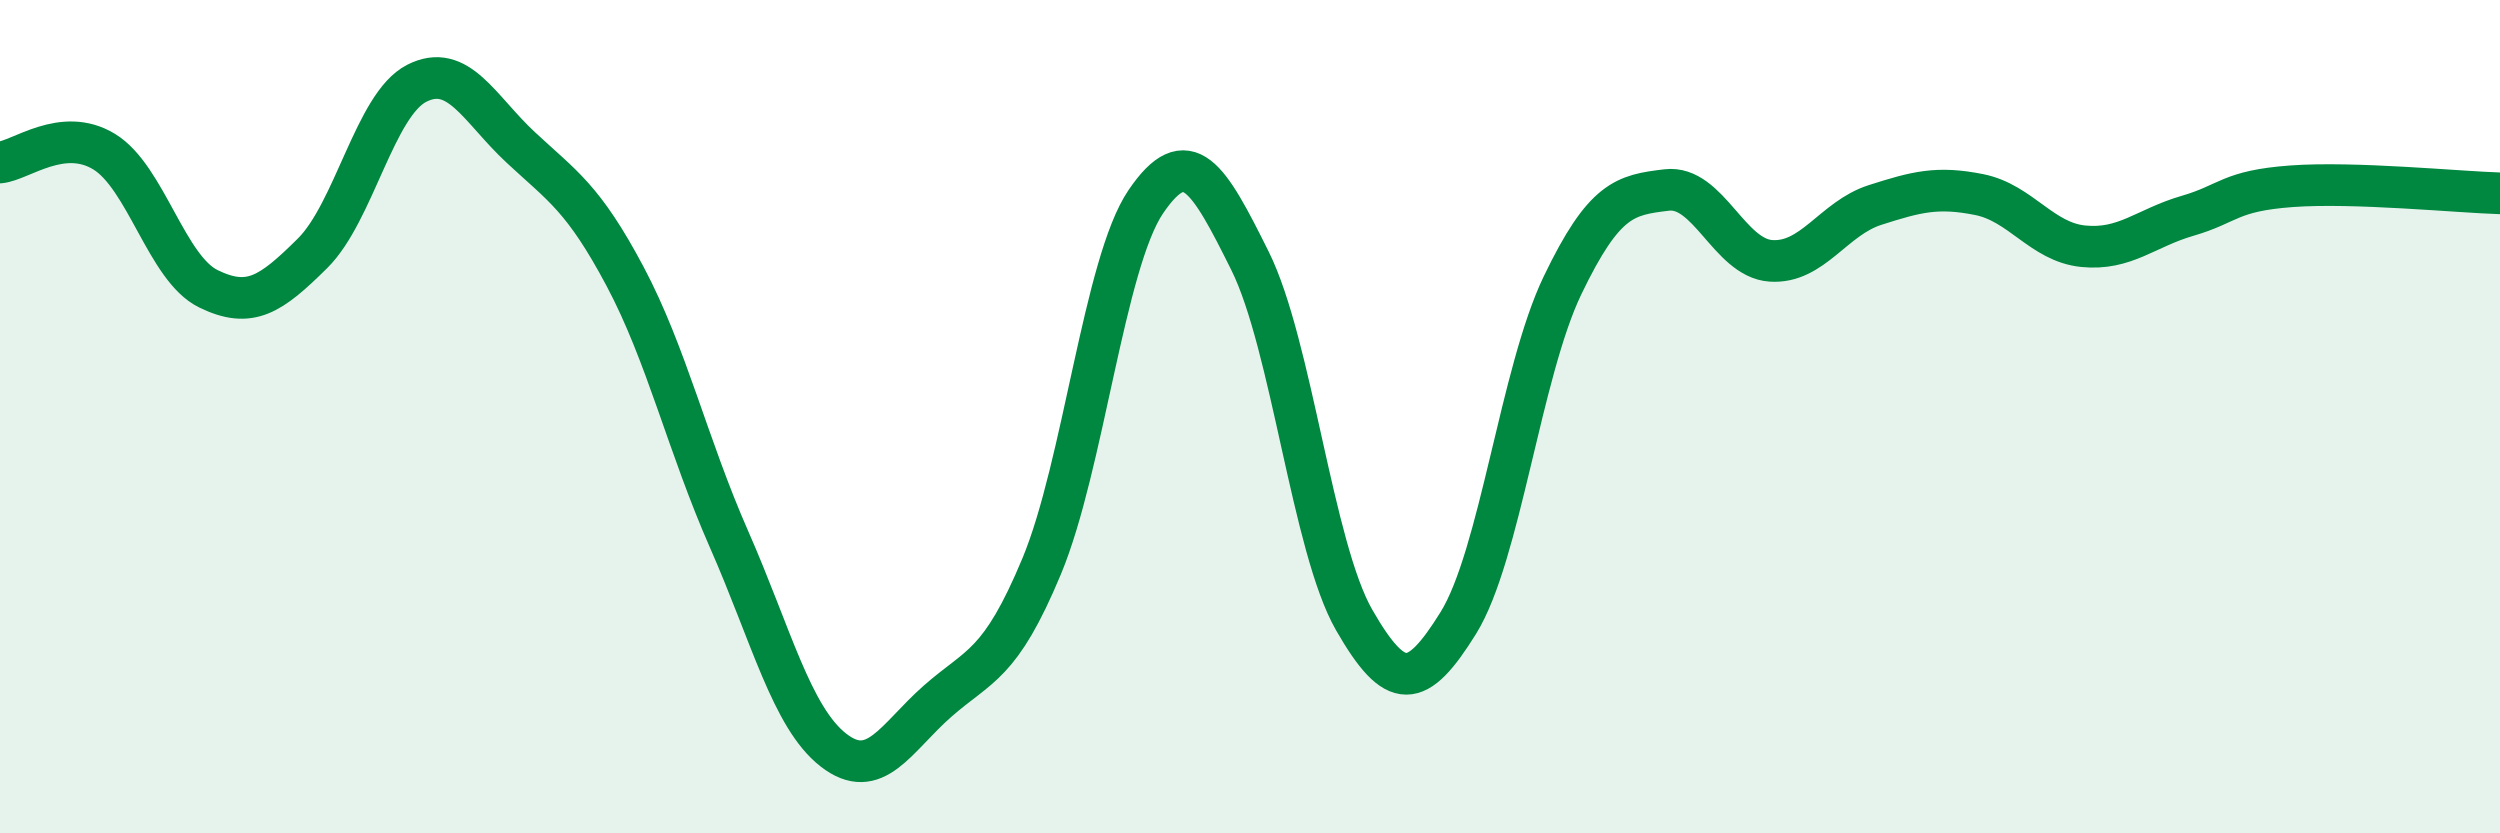
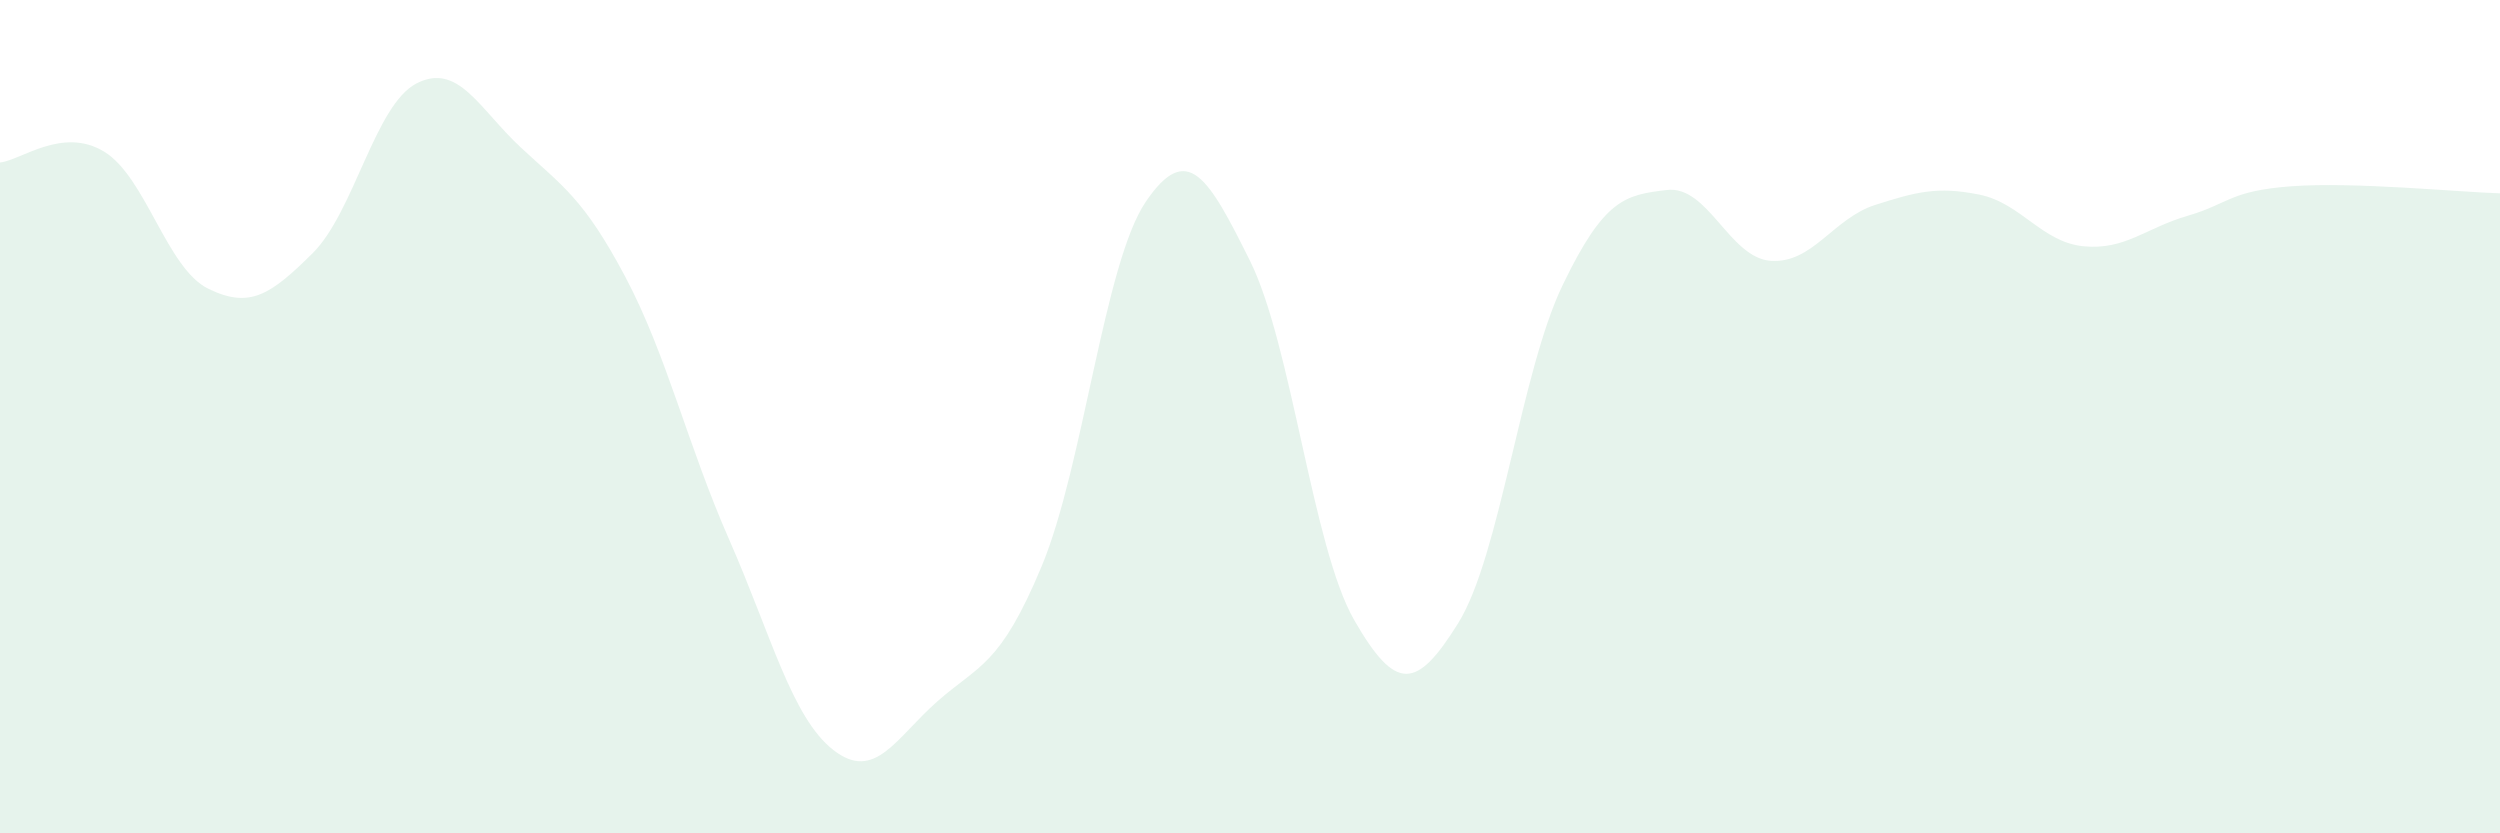
<svg xmlns="http://www.w3.org/2000/svg" width="60" height="20" viewBox="0 0 60 20">
  <path d="M 0,3.9 C 0.5,3.85 1.5,3.03 2.5,3.64 C 3.5,4.25 4,6.44 5,6.93 C 6,7.42 6.5,7.07 7.5,6.08 C 8.5,5.09 9,2.51 10,2 C 11,1.49 11.5,2.61 12.5,3.54 C 13.5,4.47 14,4.75 15,6.63 C 16,8.51 16.5,10.68 17.5,12.95 C 18.5,15.22 19,17.22 20,18 C 21,18.78 21.5,17.71 22.5,16.83 C 23.5,15.95 24,15.99 25,13.59 C 26,11.19 26.5,6.31 27.5,4.84 C 28.5,3.37 29,4.25 30,6.26 C 31,8.27 31.5,13.14 32.5,14.88 C 33.5,16.62 34,16.56 35,14.95 C 36,13.34 36.5,8.93 37.5,6.85 C 38.5,4.77 39,4.68 40,4.56 C 41,4.44 41.5,6.19 42.5,6.26 C 43.5,6.33 44,5.24 45,4.92 C 46,4.6 46.5,4.47 47.5,4.67 C 48.5,4.87 49,5.81 50,5.91 C 51,6.01 51.5,5.47 52.5,5.18 C 53.5,4.89 53.5,4.58 55,4.47 C 56.5,4.36 59,4.61 60,4.64L60 20L0 20Z" fill="#008740" opacity="0.1" stroke-linecap="round" stroke-linejoin="round" />
-   <path d="M 0,3.9 C 0.5,3.85 1.5,3.03 2.5,3.64 C 3.5,4.25 4,6.44 5,6.93 C 6,7.42 6.5,7.07 7.5,6.08 C 8.5,5.09 9,2.51 10,2 C 11,1.49 11.5,2.61 12.5,3.54 C 13.5,4.47 14,4.75 15,6.63 C 16,8.51 16.5,10.68 17.5,12.95 C 18.5,15.22 19,17.22 20,18 C 21,18.78 21.5,17.71 22.5,16.83 C 23.5,15.95 24,15.99 25,13.59 C 26,11.19 26.5,6.31 27.5,4.84 C 28.5,3.37 29,4.25 30,6.26 C 31,8.27 31.5,13.14 32.5,14.88 C 33.5,16.62 34,16.56 35,14.95 C 36,13.34 36.5,8.93 37.5,6.85 C 38.5,4.77 39,4.68 40,4.56 C 41,4.44 41.5,6.19 42.5,6.26 C 43.5,6.33 44,5.24 45,4.92 C 46,4.6 46.5,4.47 47.5,4.67 C 48.5,4.87 49,5.81 50,5.91 C 51,6.01 51.5,5.47 52.5,5.18 C 53.5,4.89 53.5,4.58 55,4.47 C 56.5,4.36 59,4.61 60,4.64" stroke="#008740" stroke-width="1" fill="none" stroke-linecap="round" stroke-linejoin="round" />
</svg>